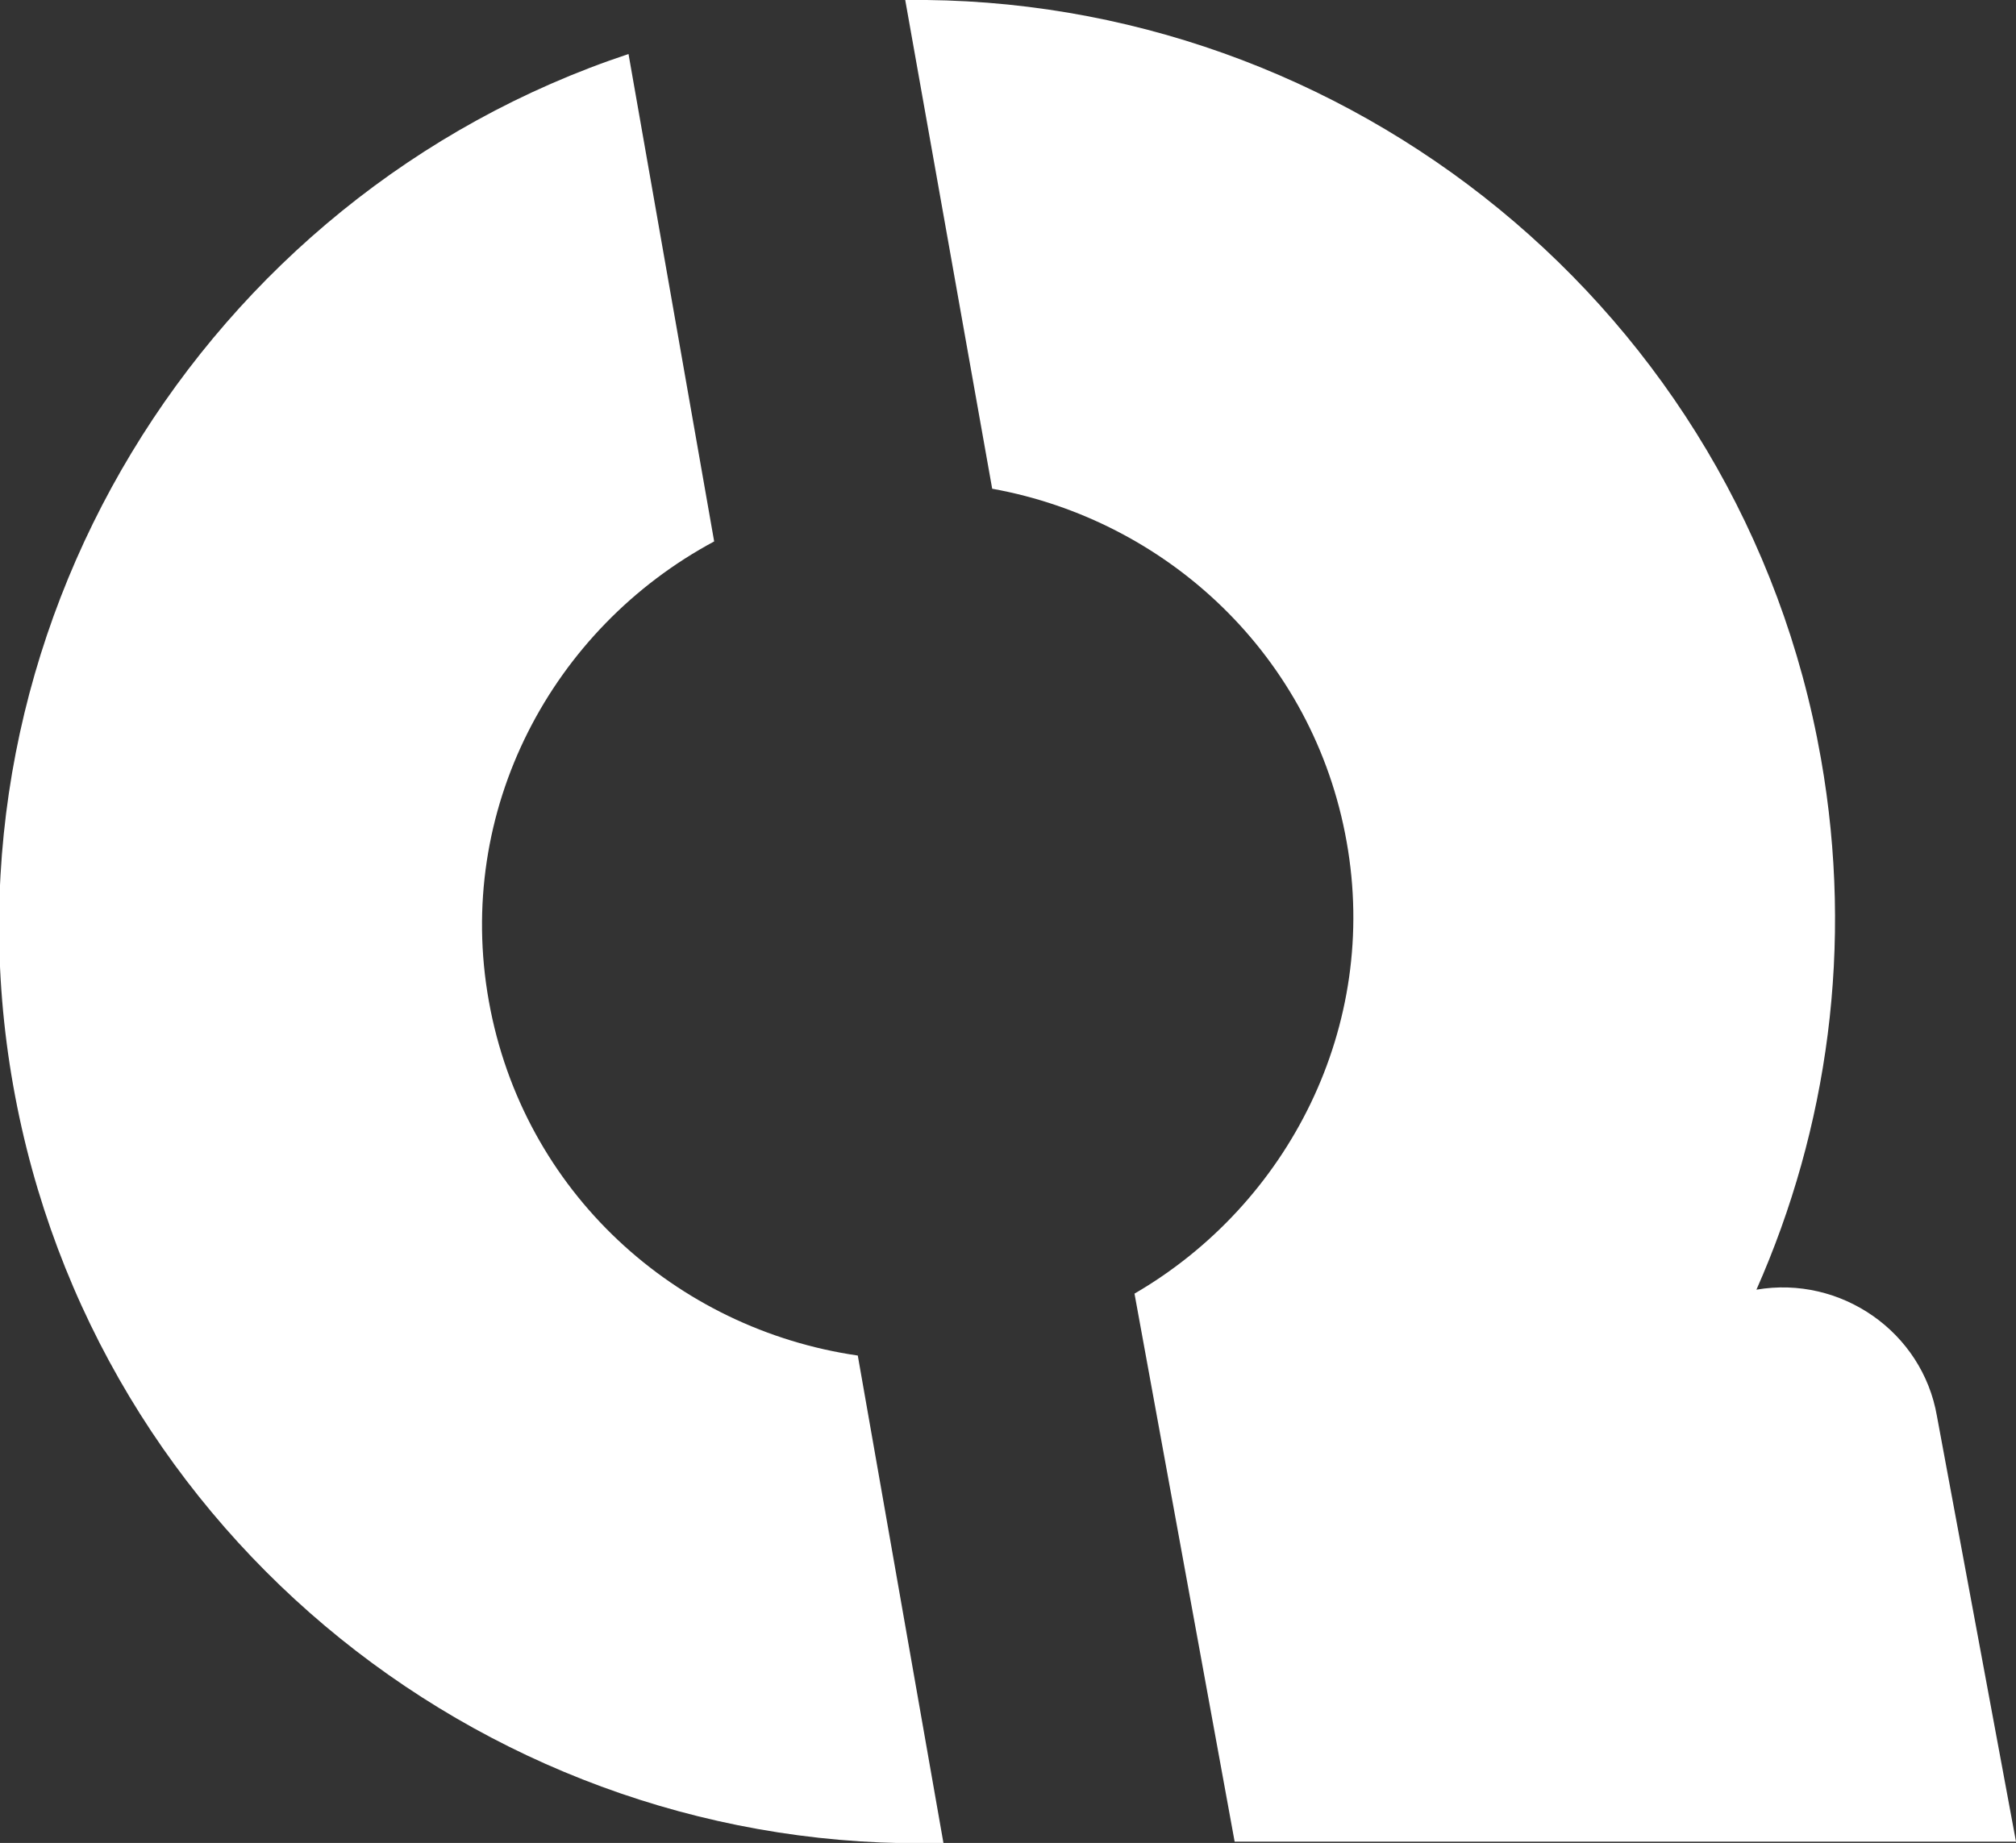
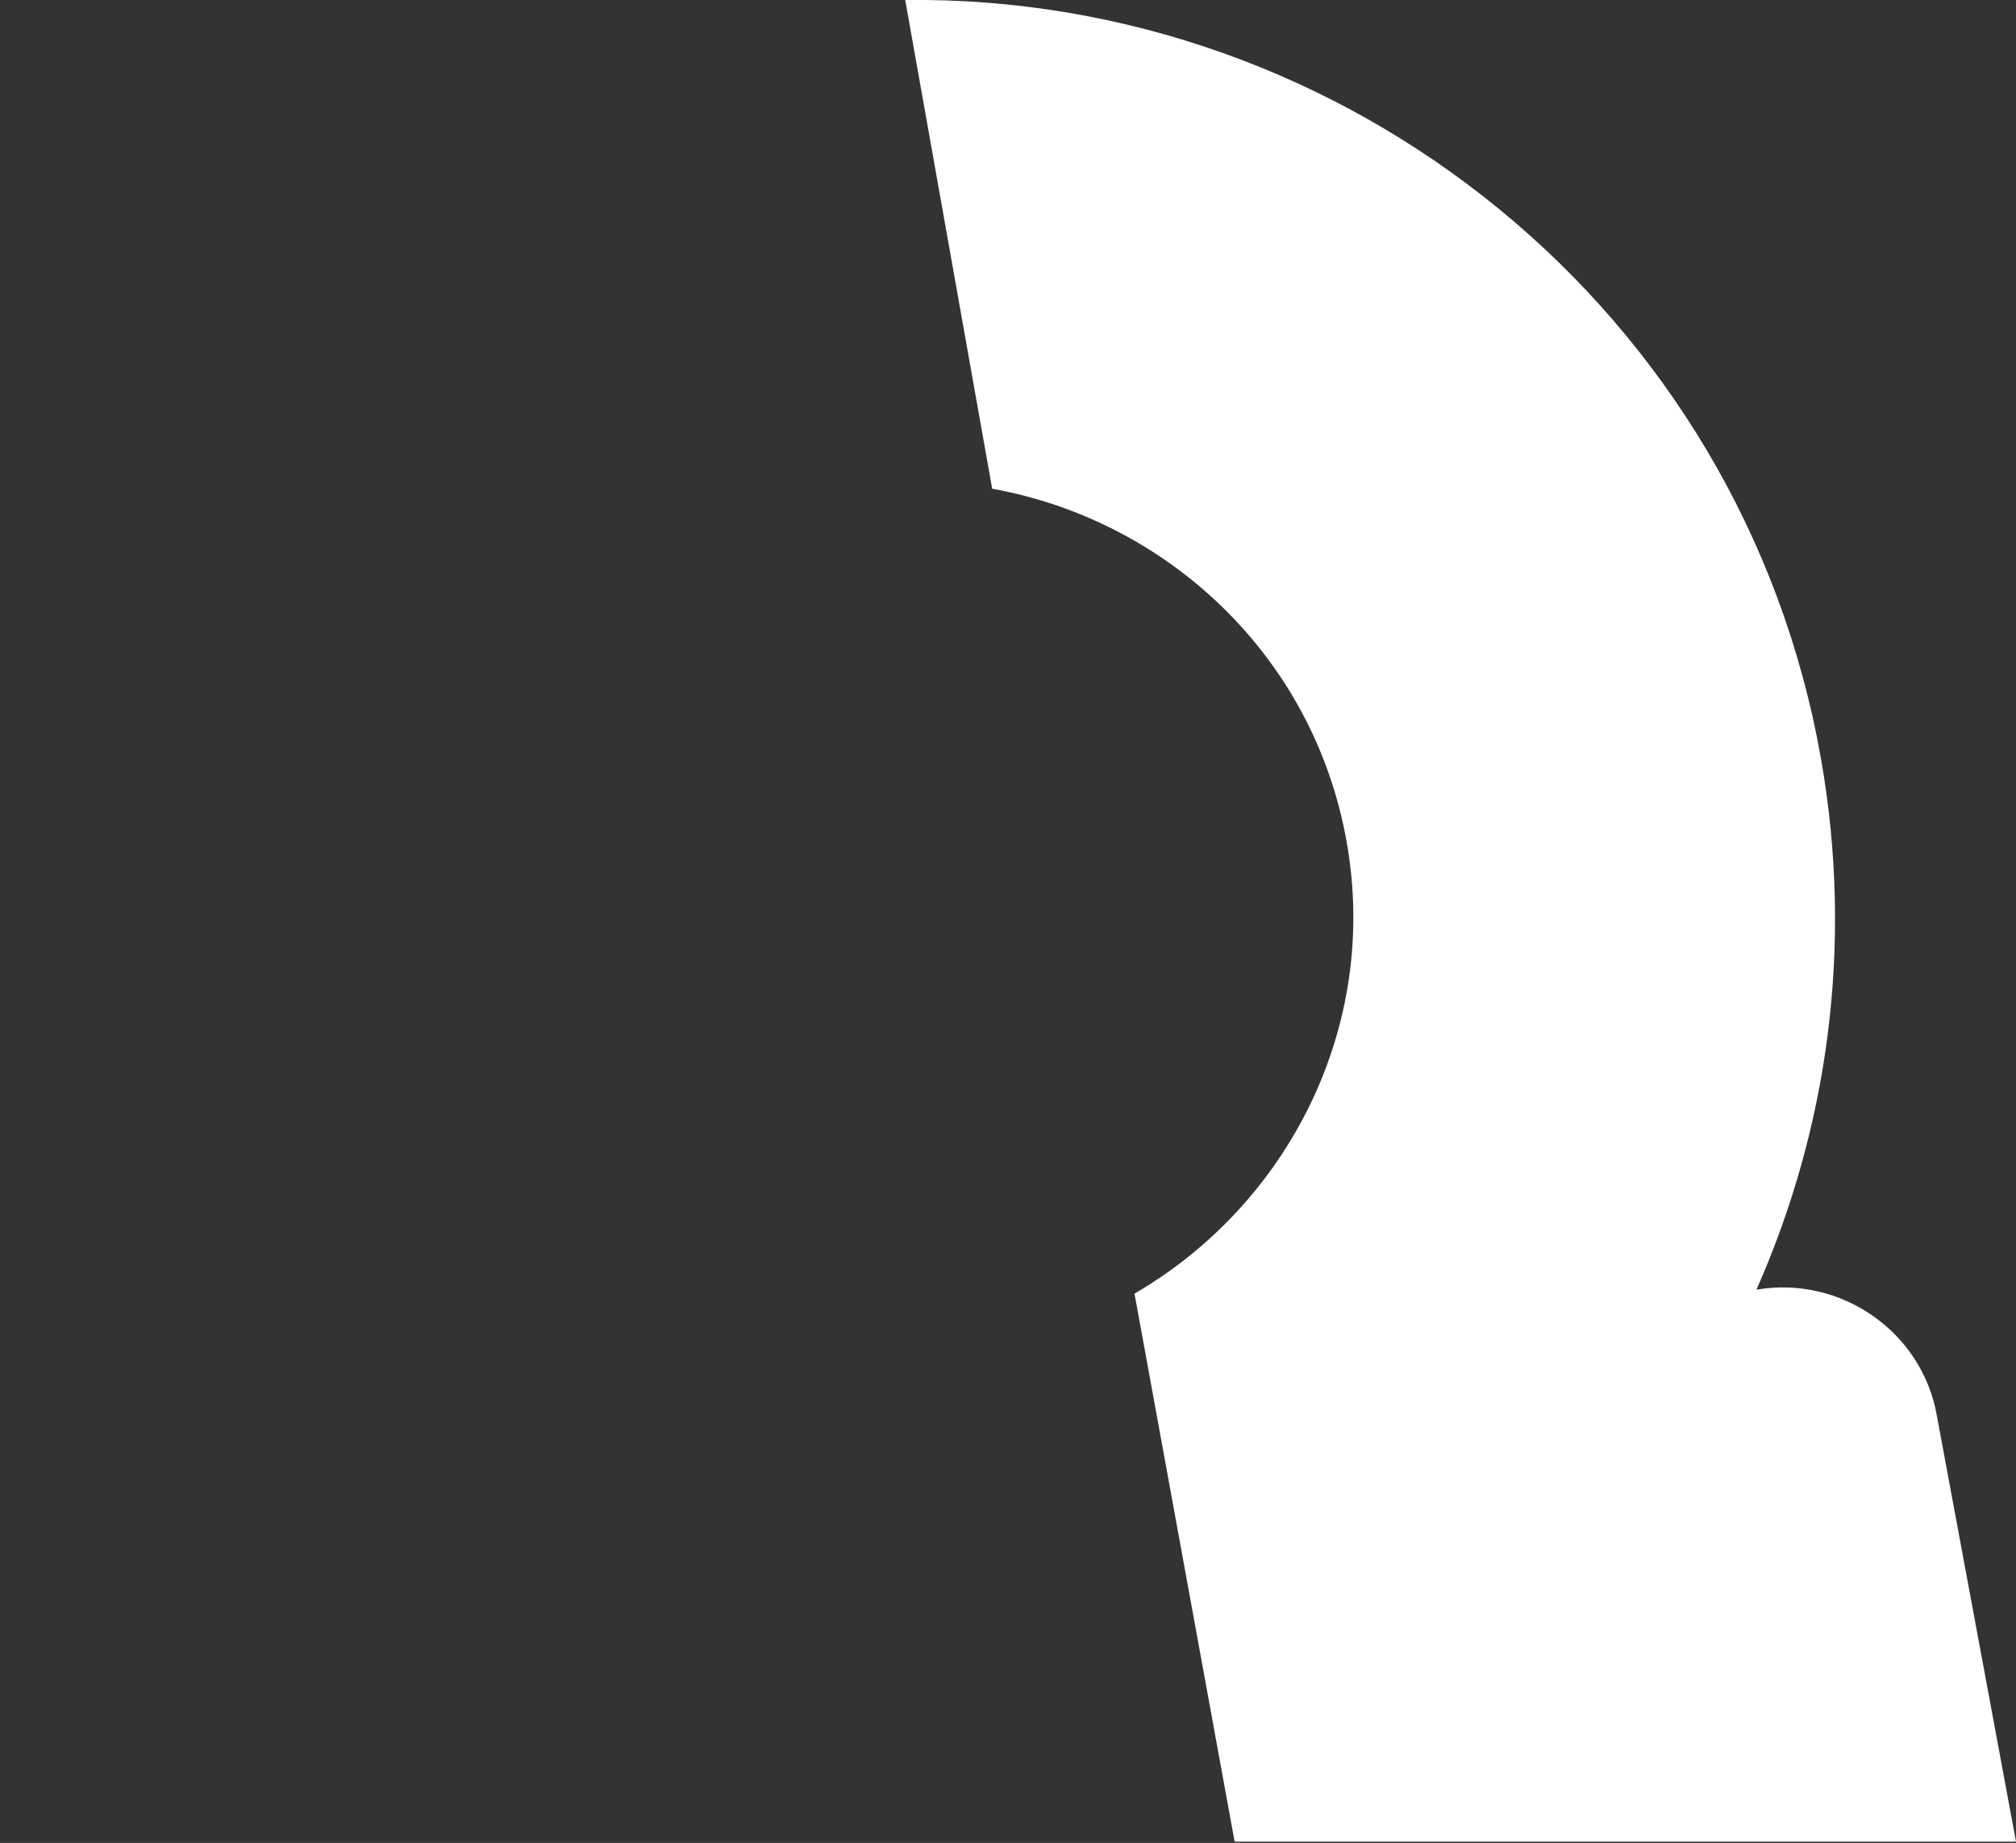
<svg xmlns="http://www.w3.org/2000/svg" id="Layer_2" data-name="Layer 2" viewBox="0 0 15.3 13.99">
  <rect x="0" y="0" width="15.3" height="13.99" fill="#333333" stroke="none" />
  <defs>
    <style>
      .cls-1 {
        fill: #fff;
      }
    </style>
  </defs>
  <g id="ABOUT">
    <g>
-       <path class="cls-1" d="M5.42,4.11c-1.23.66-1.97,2.04-1.71,3.49s1.42,2.49,2.8,2.69l.65,3.7c-3.4.09-6.45-2.31-7.06-5.75S1.55,1.48,4.77.41l.65,3.7Z" />
      <path class="cls-1" d="M14.7,10.75l.6,3.23h-5.93l-.76-4.16c1.17-.68,1.86-2.03,1.61-3.43-.25-1.41-1.36-2.44-2.69-2.68L6.87,0c3.35-.04,6.35,2.35,6.95,5.76.25,1.42.05,2.81-.49,4.03.64-.11,1.26.32,1.37.96Z" />
    </g>
  </g>
</svg>